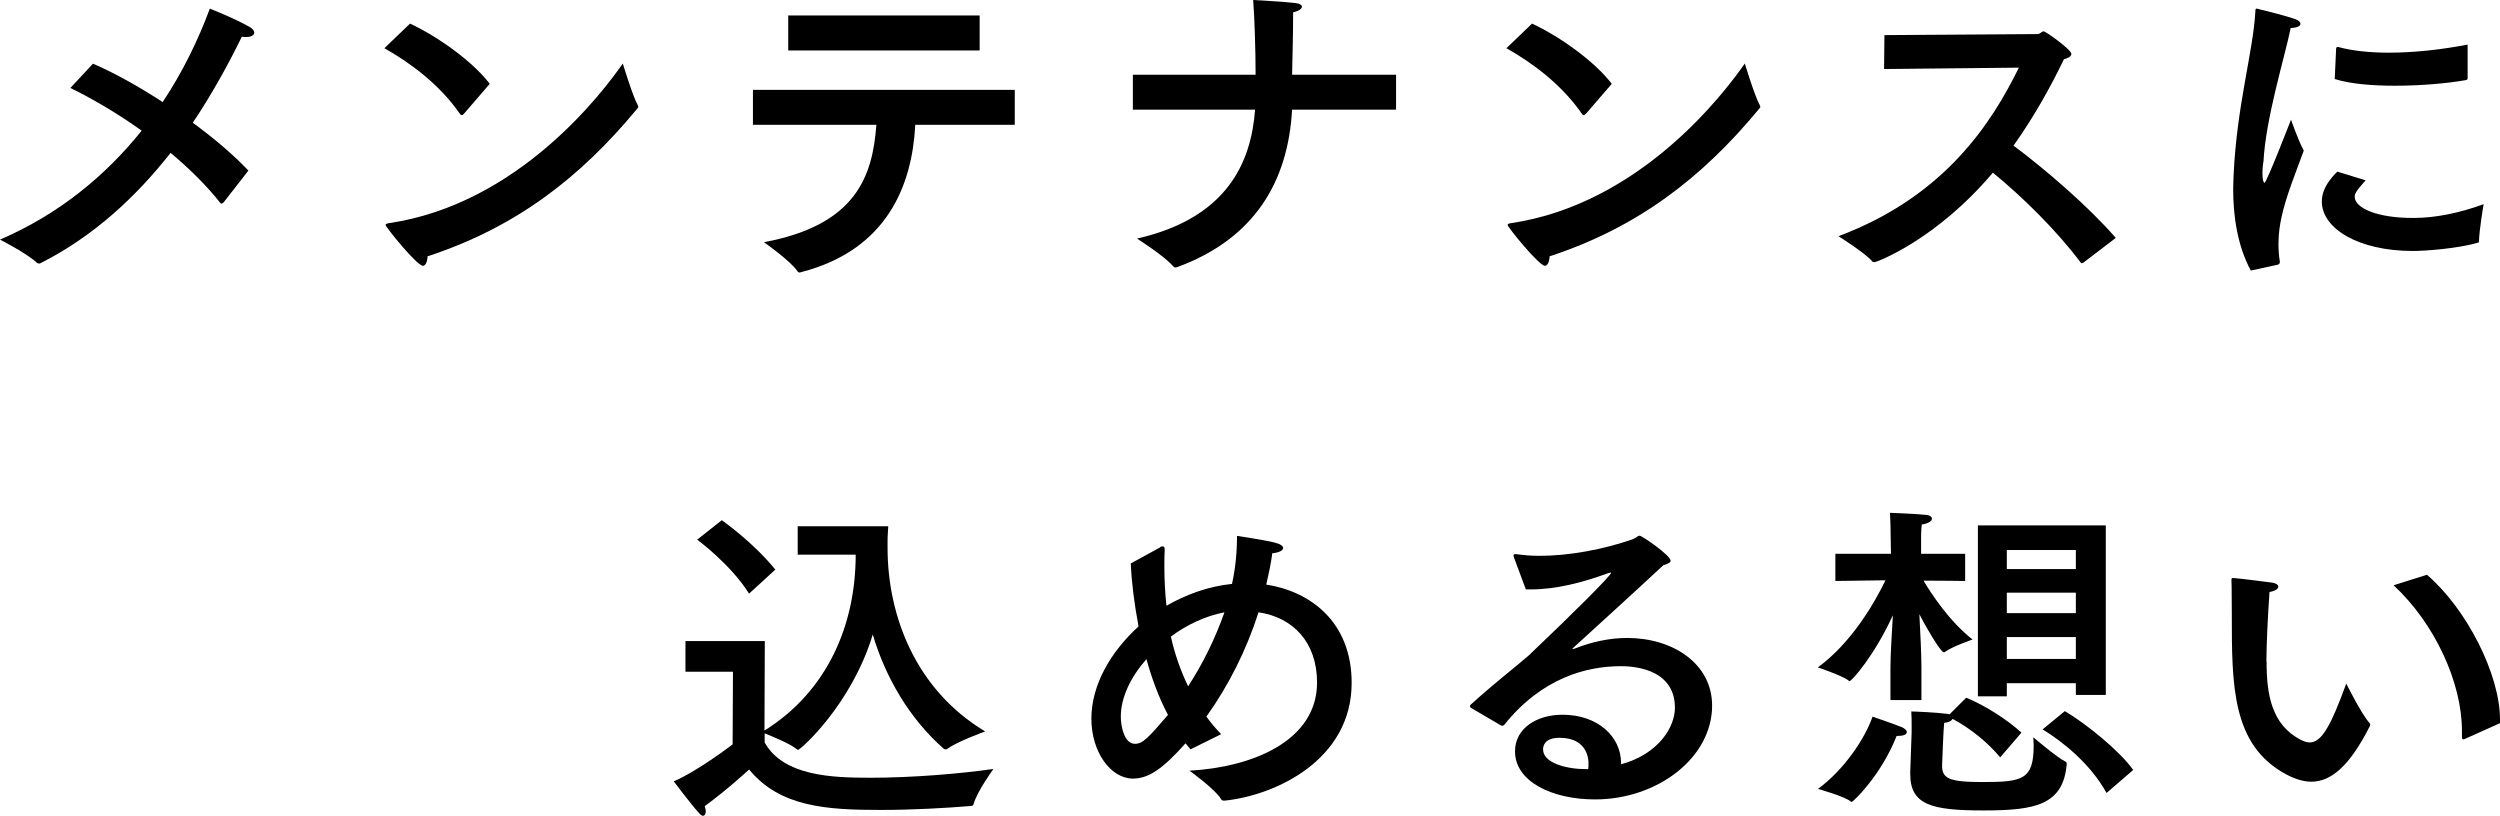
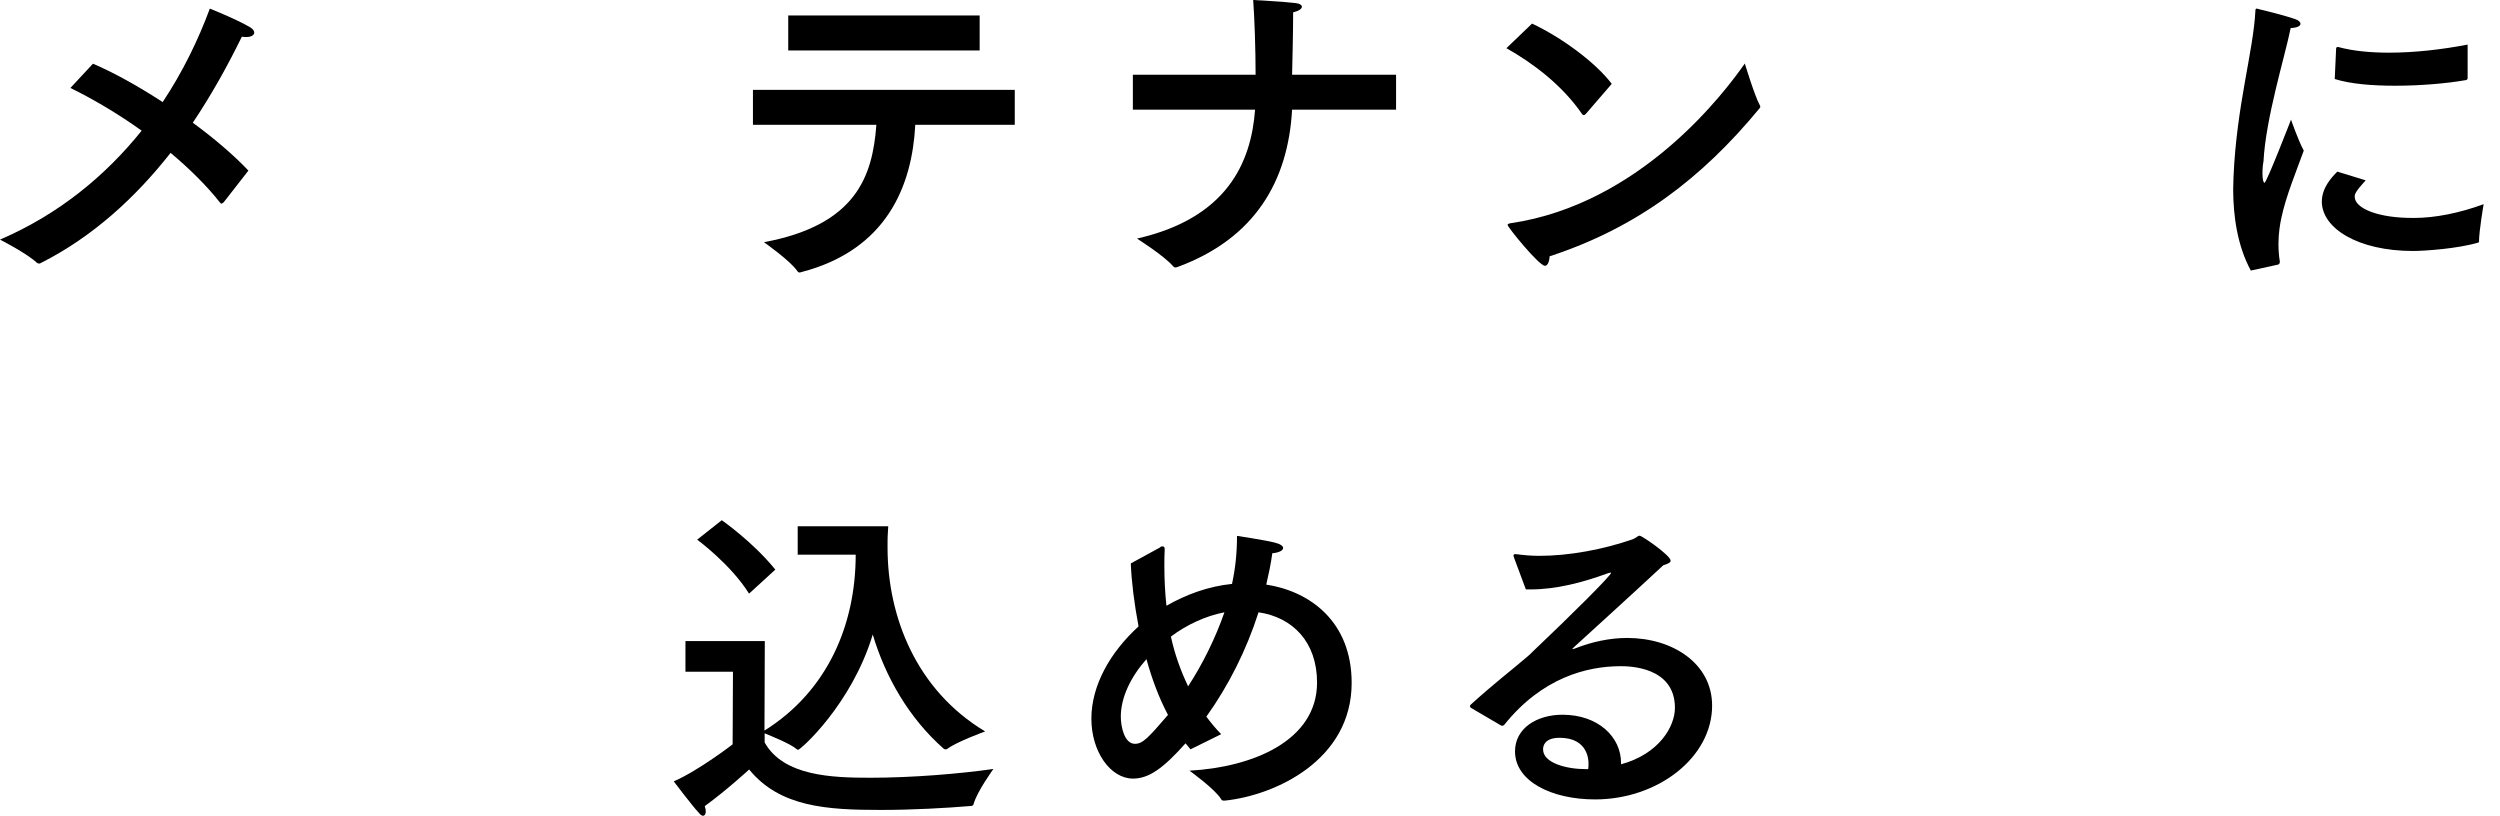
<svg xmlns="http://www.w3.org/2000/svg" id="Layer_2" viewBox="0 0 145.23 47.42">
  <g id="_レイヤー_1">
    <path d="m12.96,11.77s-.06.06-.1.06c-.02,0-.04-.02-.06-.04-.84-1.06-1.84-2.03-2.89-2.91-2.01,2.56-4.5,4.87-7.56,6.41-.02.02-.06.02-.08.02-.04,0-.1-.02-.12-.04-.61-.57-2.15-1.35-2.15-1.35,3.46-1.49,6.16-3.75,8.23-6.33-1.43-1.02-2.87-1.86-4.14-2.48l1.31-1.41c1.11.47,2.58,1.27,4.05,2.23,1.17-1.76,2.07-3.62,2.74-5.43,0,0,1.56.62,2.35,1.09.16.1.23.21.23.31,0,.14-.18.25-.45.25-.1,0-.18,0-.27-.02-.8,1.64-1.74,3.34-2.85,5,1.23.9,2.38,1.88,3.23,2.78l-1.45,1.86Z" />
-     <path d="m26.95,6.61s-.08.08-.12.08-.06-.02-.1-.06c-1.17-1.7-2.87-2.97-4.4-3.83l1.49-1.43c1.66.78,3.65,2.21,4.63,3.5l-1.5,1.74Zm-2.38,8.83c-.35,0-2.17-2.25-2.17-2.37,0-.04.04-.08.16-.1,7.6-1.11,12.49-7.66,13.62-9.28,0,0,.57,1.88.86,2.4.02.04.04.08.04.12,0,.02-.02.06-.06.1-3.36,4.07-7.12,6.92-12.18,8.58-.02.33-.12.55-.27.55Z" />
    <path d="m58.96,7.25h-5.79c-.18,3.52-1.64,7.27-6.63,8.56-.04.02-.08.02-.1.02-.04,0-.08-.02-.12-.08-.39-.59-1.94-1.68-1.94-1.68,5.36-1,6.31-3.83,6.53-6.82h-7.17v-2.03h15.21v2.03Zm-2.05-4.32h-11.12V.9h11.12v2.03Z" />
    <path d="m81.12,6.37h-6.06c-.23,4.14-2.15,7.49-6.68,9.15-.04,0-.06.02-.1.02s-.08-.02-.12-.06c-.51-.61-2.11-1.62-2.11-1.62,5.22-1.19,6.63-4.4,6.86-7.49h-7.1v-2.03h7.13c0-1.41-.06-3.25-.14-4.34,0,0,1.84.1,2.46.18.24.02.37.12.37.21,0,.12-.18.25-.51.33,0,1.23-.04,2.62-.06,3.62h6.04v2.03Z" />
    <path d="m92.13,6.61s-.08.08-.12.08-.06-.02-.1-.06c-1.17-1.7-2.87-2.97-4.4-3.83l1.49-1.43c1.66.78,3.65,2.21,4.63,3.5l-1.5,1.74Zm-2.38,8.83c-.35,0-2.17-2.25-2.17-2.37,0-.04.04-.08.16-.1,7.6-1.11,12.49-7.66,13.62-9.28,0,0,.57,1.88.86,2.4.02.04.04.08.04.12,0,.02-.02.06-.06.1-3.36,4.07-7.12,6.92-12.18,8.58-.02.33-.12.55-.27.55Z" />
-     <path d="m109.45,4.01l.02-1.97,8.89-.06c.16,0,.24-.16.37-.16.1,0,1.6,1.06,1.6,1.31,0,.14-.18.25-.43.31-.72,1.49-1.68,3.26-2.93,5.02,1.84,1.37,4.36,3.54,5.94,5.36l-1.9,1.45s-.06.02-.08.02-.04,0-.06-.04c-1.41-1.88-3.4-3.83-5.1-5.22-3.28,3.89-6.74,5.2-6.88,5.2-.04,0-.08,0-.12-.04-.41-.49-1.97-1.47-1.97-1.47,6.18-2.31,8.91-6.59,10.48-9.79l-7.84.08Z" />
    <path d="m130.75,15.71c-.78-1.45-1.02-3.17-1.02-4.73,0-.24.02-.49.02-.72.18-4.14,1.15-7.27,1.27-9.62,0-.1.02-.14.08-.14.02,0,.04,0,.08.02.1.02,1.6.39,2.15.59.2.06.31.18.31.27,0,.12-.16.23-.57.25-.33,1.64-1.45,5.22-1.58,7.76-.02.06-.06.37-.06.68,0,.37.06.55.12.55.12,0,1.54-3.67,1.54-3.67,0,0,.41,1.19.74,1.8-.43,1.19-1.05,2.68-1.31,3.95-.06.29-.16.82-.16,1.47,0,.31.02.67.08,1.02,0,.08-.02.16-.1.18l-1.6.35Zm6.68-5.24c-.62.68-.64.82-.64.96,0,.66,1.33,1.25,3.46,1.23,1.17,0,2.6-.27,4.03-.8,0,0-.27,1.56-.27,2.19,0,.02-.02.04-.04.04-1.15.35-3.11.49-3.79.49-3.22,0-5.3-1.33-5.3-2.87,0-.8.57-1.41.9-1.74l1.66.51Zm5.92-5.94c0,.08-.04.1-.08.12-1.13.2-2.66.33-4.14.33-1.31,0-2.58-.1-3.5-.39l.08-1.76c0-.06.04-.1.08-.1h.04c.84.23,1.86.33,2.95.33,1.47,0,3.07-.18,4.57-.47v1.93Z" />
    <path d="m46.34,32.25v-1.68h5.26c0,.1-.04.53-.04.84v.41c0,3.99,1.66,8.27,5.67,10.67,0,0-1.64.59-2.21,1.02-.02.02-.06.02-.08.02-.04,0-.06,0-.1-.02-2.01-1.76-3.4-4.16-4.14-6.65-1.23,4.07-4.2,6.7-4.34,6.7-.02,0-.06-.02-.08-.04-.35-.31-1.47-.76-1.86-.92v.53c1.09,1.95,3.89,2.05,6.14,2.05,2.42,0,5.2-.23,7.15-.51,0,0-.94,1.29-1.15,2.03-.02.08-.06.12-.16.12-1.43.12-3.38.23-5.24.23-3.09,0-5.86-.16-7.64-2.35,0,0-1.29,1.19-2.58,2.13.04.12.06.21.06.31,0,.14-.06.25-.16.25-.06,0-.16-.06-.25-.18-.37-.39-1.45-1.82-1.45-1.82,1.45-.63,3.42-2.15,3.42-2.15l.02-4.22h-2.76v-1.78h4.61l-.02,5.2c3.66-2.29,5.3-6.14,5.3-10.22h-3.38Zm-2.83,2.23c-1.06-1.7-3.01-3.13-3.01-3.13l1.43-1.13s1.82,1.27,3.11,2.87l-1.52,1.39Z" />
    <path d="m67.4,31.78c.06-.04.1-.04.14-.04.08,0,.12.06.12.16-.02.33-.02.66-.02,1,0,.76.04,1.54.12,2.29,1.15-.66,2.44-1.13,3.81-1.27.2-.92.29-1.82.29-2.79,0,0,1.66.25,2.19.39.33.08.49.2.49.31,0,.14-.21.27-.63.31-.08.61-.21,1.21-.35,1.82,2.54.39,4.96,2.15,4.96,5.71,0,4.48-4.42,6.53-7.37,6.84-.1,0-.18,0-.21-.08-.33-.57-1.84-1.66-1.84-1.66,3.67-.2,7.41-1.74,7.41-5.12,0-2.35-1.41-3.79-3.4-4.08-.7,2.19-1.74,4.26-3.03,6.06.27.37.55.7.86,1.02l-1.78.88-.29-.35c-1.29,1.45-2.13,2.05-3.05,2.05-1.31,0-2.42-1.56-2.42-3.48s1.08-3.85,2.74-5.36c-.25-1.33-.41-2.6-.45-3.66l1.72-.94Zm-.8,6.51c-.92,1.04-1.49,2.23-1.49,3.34,0,.57.2,1.58.82,1.58.45,0,.76-.33,1.92-1.68-.53-1-.94-2.11-1.25-3.24Zm2.42,1.58c.84-1.29,1.58-2.78,2.11-4.3-1.09.21-2.19.72-3.11,1.41.22,1.02.57,1.99,1,2.89Z" />
    <path d="m87.94,32.35s-.02-.06-.02-.08c0-.04.04-.08.1-.08h.04c.43.06.9.1,1.37.1,1.72,0,3.71-.37,5.41-.96.22-.08.29-.21.41-.21.14,0,1.8,1.15,1.8,1.45,0,.12-.16.18-.43.27-1.64,1.53-3.66,3.36-5.18,4.75l-.1.1s.02.02.02.02c.04,0,.1-.04.14-.04.98-.39,2.03-.61,3.03-.61,2.62,0,4.93,1.47,4.93,3.93,0,3.01-3.15,5.45-6.8,5.45-2.52,0-4.65-1.05-4.65-2.79,0-1.35,1.27-2.13,2.76-2.13,2.07,0,3.4,1.29,3.4,2.8v.08c2.23-.61,3.13-2.21,3.13-3.28,0-2.4-2.68-2.42-3.15-2.42-1.97,0-4.57.67-6.76,3.4-.04.04-.08.06-.1.06-.04,0-.06,0-.1-.02l-1.74-1.02s-.06-.06-.06-.08c0-.04.02-.08.04-.1,1.33-1.21,2.48-2.09,3.28-2.78.12-.1.21-.18.27-.25,2.37-2.25,4.61-4.48,4.61-4.63t-.02-.02s-.08.02-.16.04c-1.5.55-3.03.94-4.48.94h-.29l-.7-1.88Zm4.34,12c0-.18-.02-1.49-1.68-1.49-.94,0-.96.55-.96.67,0,.8,1.37,1.15,2.48,1.15h.14c.02-.12.02-.21.02-.33Z" />
-     <path d="m114.16,33.75s-1.31-.02-2.42-.02c.49.82,1.51,2.37,2.85,3.42,0,0-1.19.41-1.6.72-.02.02-.04.02-.08.02-.18,0-1.13-1.64-1.41-2.21.06,1.09.12,2.42.12,3.09v1.9h-1.8v-1.9c0-.7.08-1.97.14-3.03-1.04,2.29-2.38,3.83-2.52,3.83-.02,0-.04-.02-.06-.04-.33-.27-1.78-.76-1.78-.76,1.97-1.43,3.32-3.79,3.93-5.06-1.17.02-2.91.04-2.91.04v-1.58h3.23l-.02-1.15s0-.57-.04-1.23c0,0,1.58.06,2.09.12.24.02.35.12.35.23s-.18.27-.59.33c-.04.31-.04.7-.04.7v1h2.56v1.58Zm-6.57,12.84s-.04,0-.06-.02c-.37-.31-1.92-.74-1.92-.74,1.54-1.13,2.74-2.95,3.17-4.2,0,0,1.25.43,1.72.62.16.08.27.18.27.27,0,.14-.16.23-.53.23h-.06c-.92,2.33-2.54,3.83-2.6,3.83Zm8.6-2.6c-.72-.86-1.7-1.66-2.76-2.23-.06.12-.23.21-.49.23-.04.35-.12,2.35-.12,2.48,0,.74.37.96,2.33.96,2.33,0,2.99-.12,2.99-2.13,0-.16-.02-.31-.02-.47,0,0,1.37,1.17,1.86,1.41.06.02.08.08.08.16-.21,2.37-1.84,2.68-4.83,2.68s-4.26-.31-4.26-2.11v-.14l.08-2.29v-.41c0-.23,0-.53-.02-.8.2,0,1.54.06,2.09.14.04,0,.1.02.14.02l.96-.96c1.04.43,2.31,1.21,3.21,2.03l-1.23,1.43Zm6.14-3.62h-1.74v-.68h-4.01v.76h-1.68v-9.93h7.43v9.85Zm-5.75-8.42v1.11h4.01v-1.11h-4.01Zm0,2.48v1.19h4.01v-1.19h-4.01Zm0,2.58v1.27h4.01v-1.27h-4.01Zm5.79,9.05c-.94-1.7-2.54-2.97-3.71-3.69l1.29-1.06c1.23.72,3.23,2.35,3.97,3.42l-1.54,1.33Z" />
-     <path d="m131.67,38.43c0,1.92.29,3.66,1.97,4.54.2.1.37.16.53.16.7,0,1.23-.96,2.13-3.42,0,0,.88,1.78,1.35,2.29.02.02.04.06.04.1,0,.02-.02.06-.02.08-1.19,2.35-2.27,3.23-3.4,3.23-.47,0-.96-.16-1.47-.43-3.15-1.7-3.15-5.14-3.15-9.34,0-1.66-.02-1.82-.02-1.94,0-.1.02-.12.06-.12h.08c.29.02,1.76.2,2.25.27.23.04.33.14.33.23,0,.12-.16.25-.51.31-.1,1.41-.18,3.11-.18,4.05Zm9.32-5.04c2.33,2.01,4.24,5.81,4.24,8.41v.21l-2.05.92s-.06.02-.08.02c-.06,0-.08-.04-.08-.14v-.35c0-2.79-1.56-6.22-3.97-8.46l1.93-.61Z" />
  </g>
</svg>